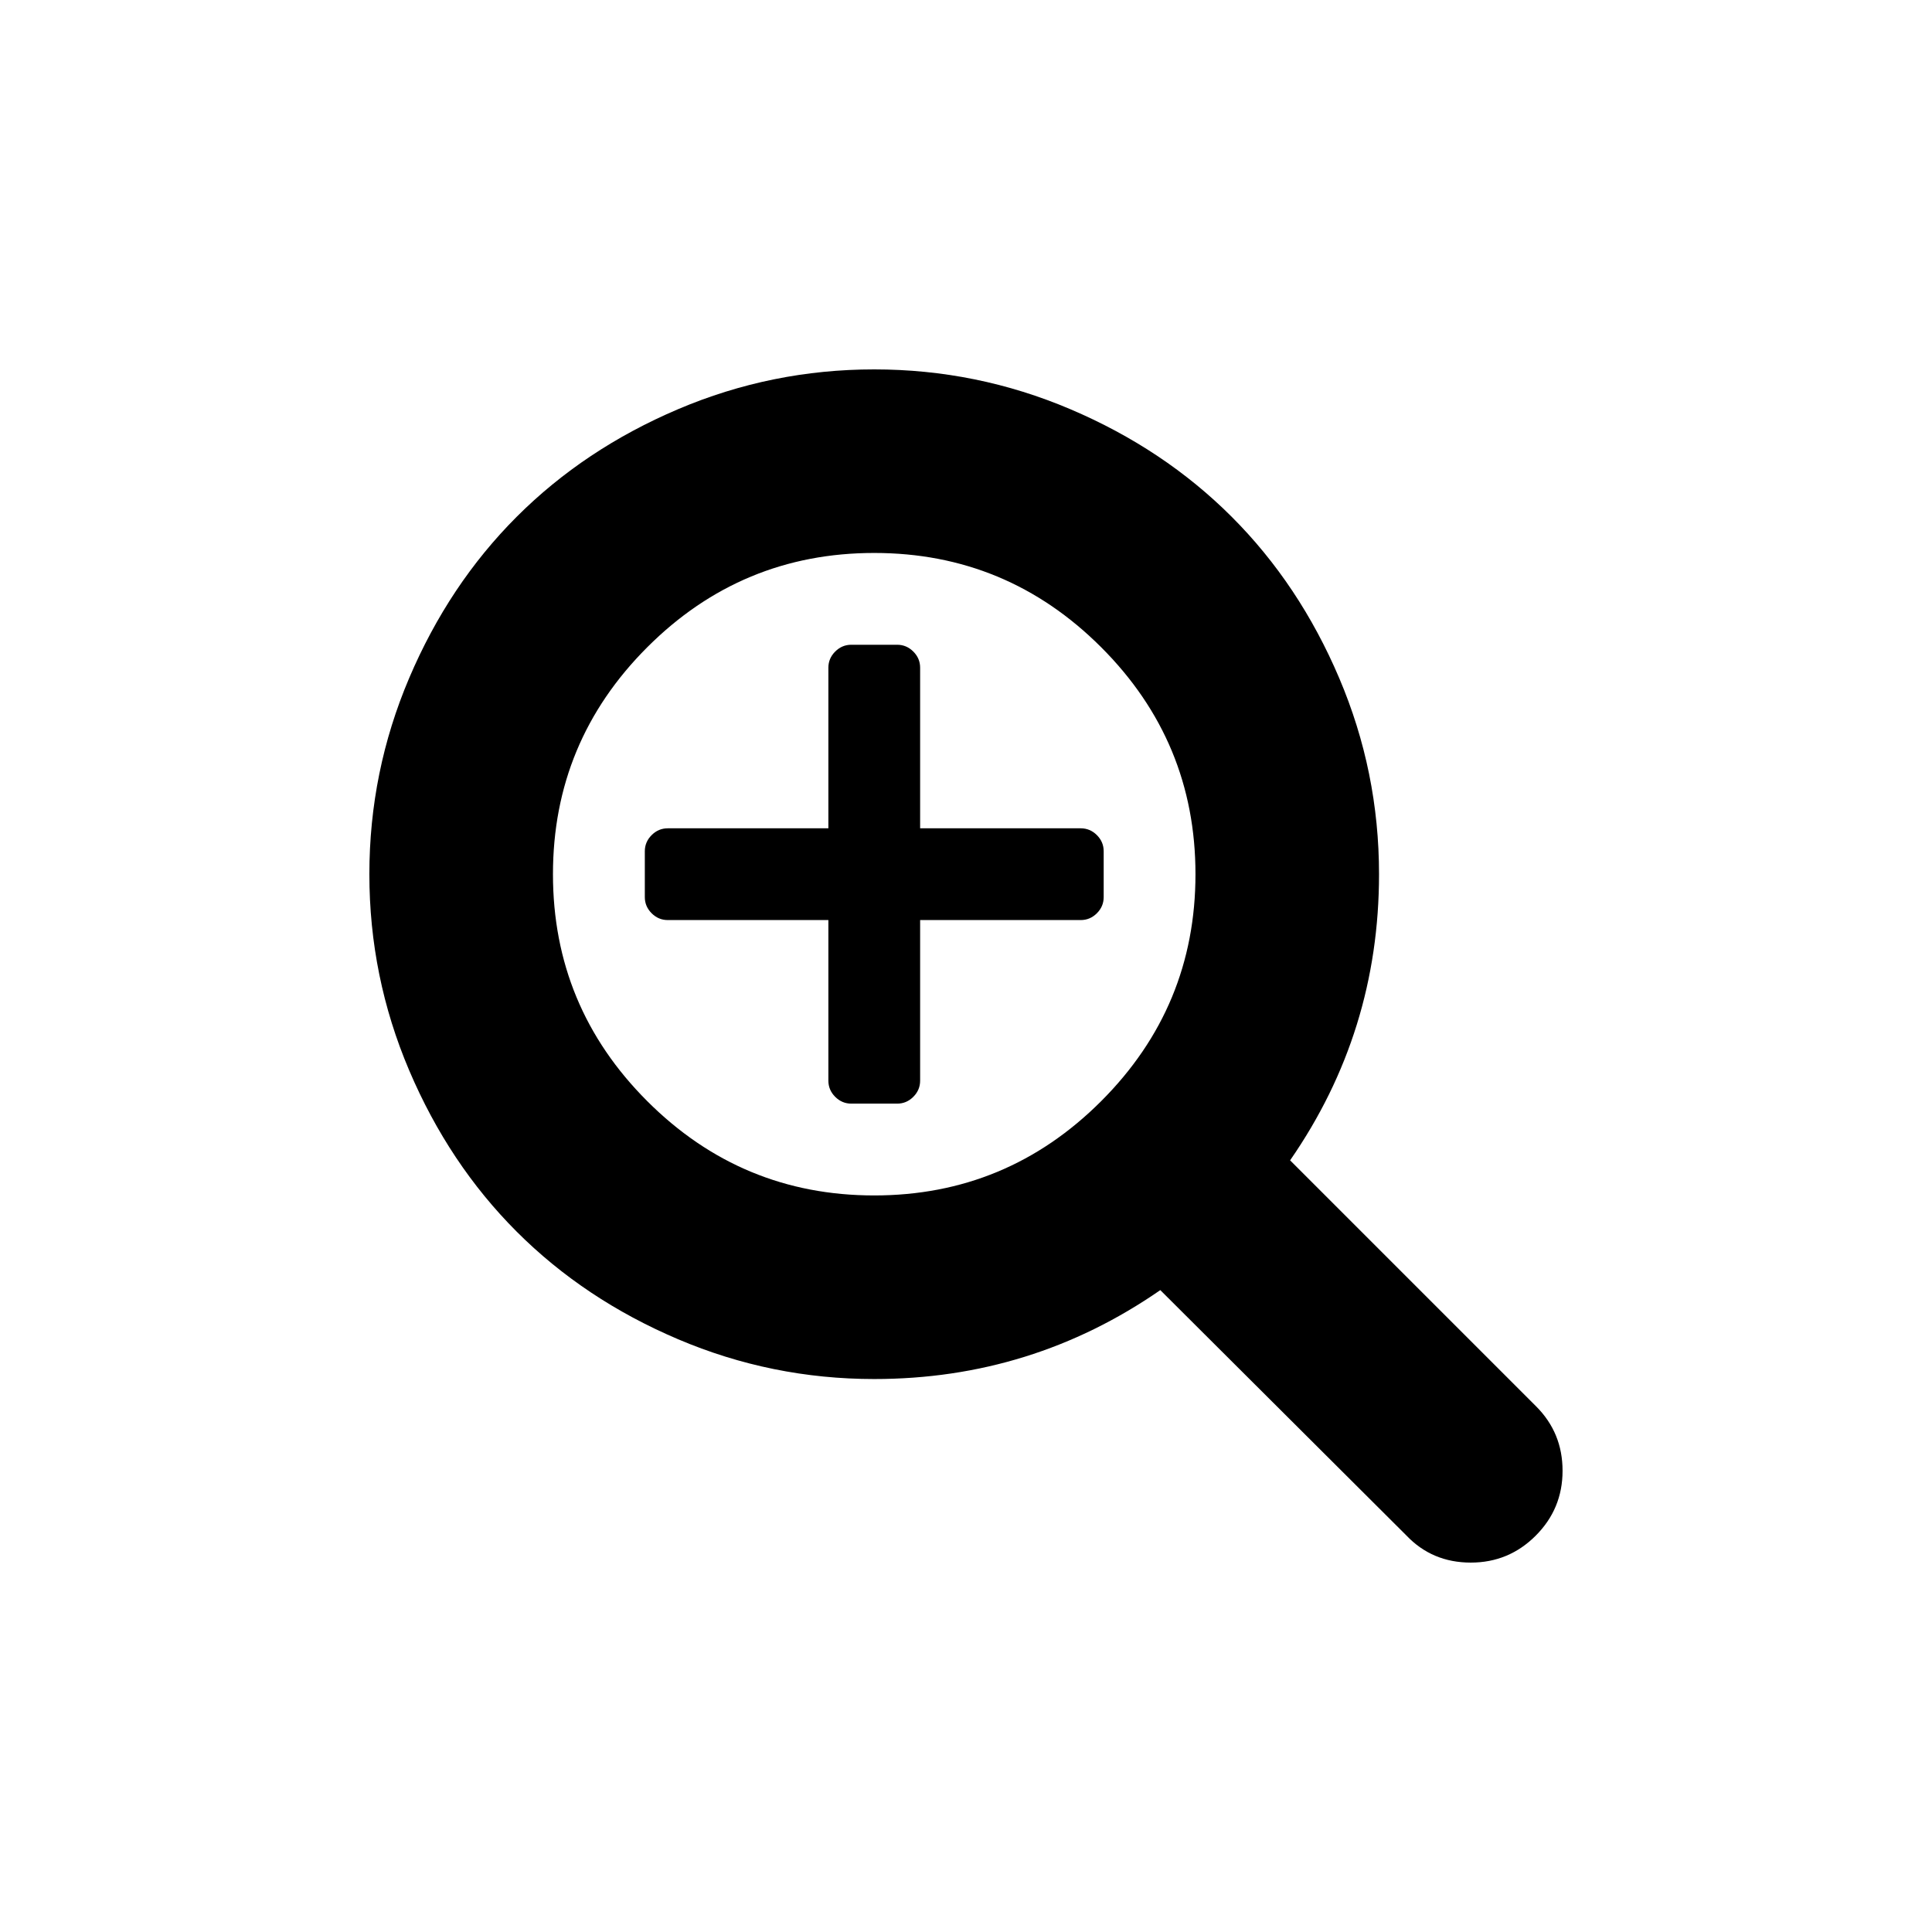
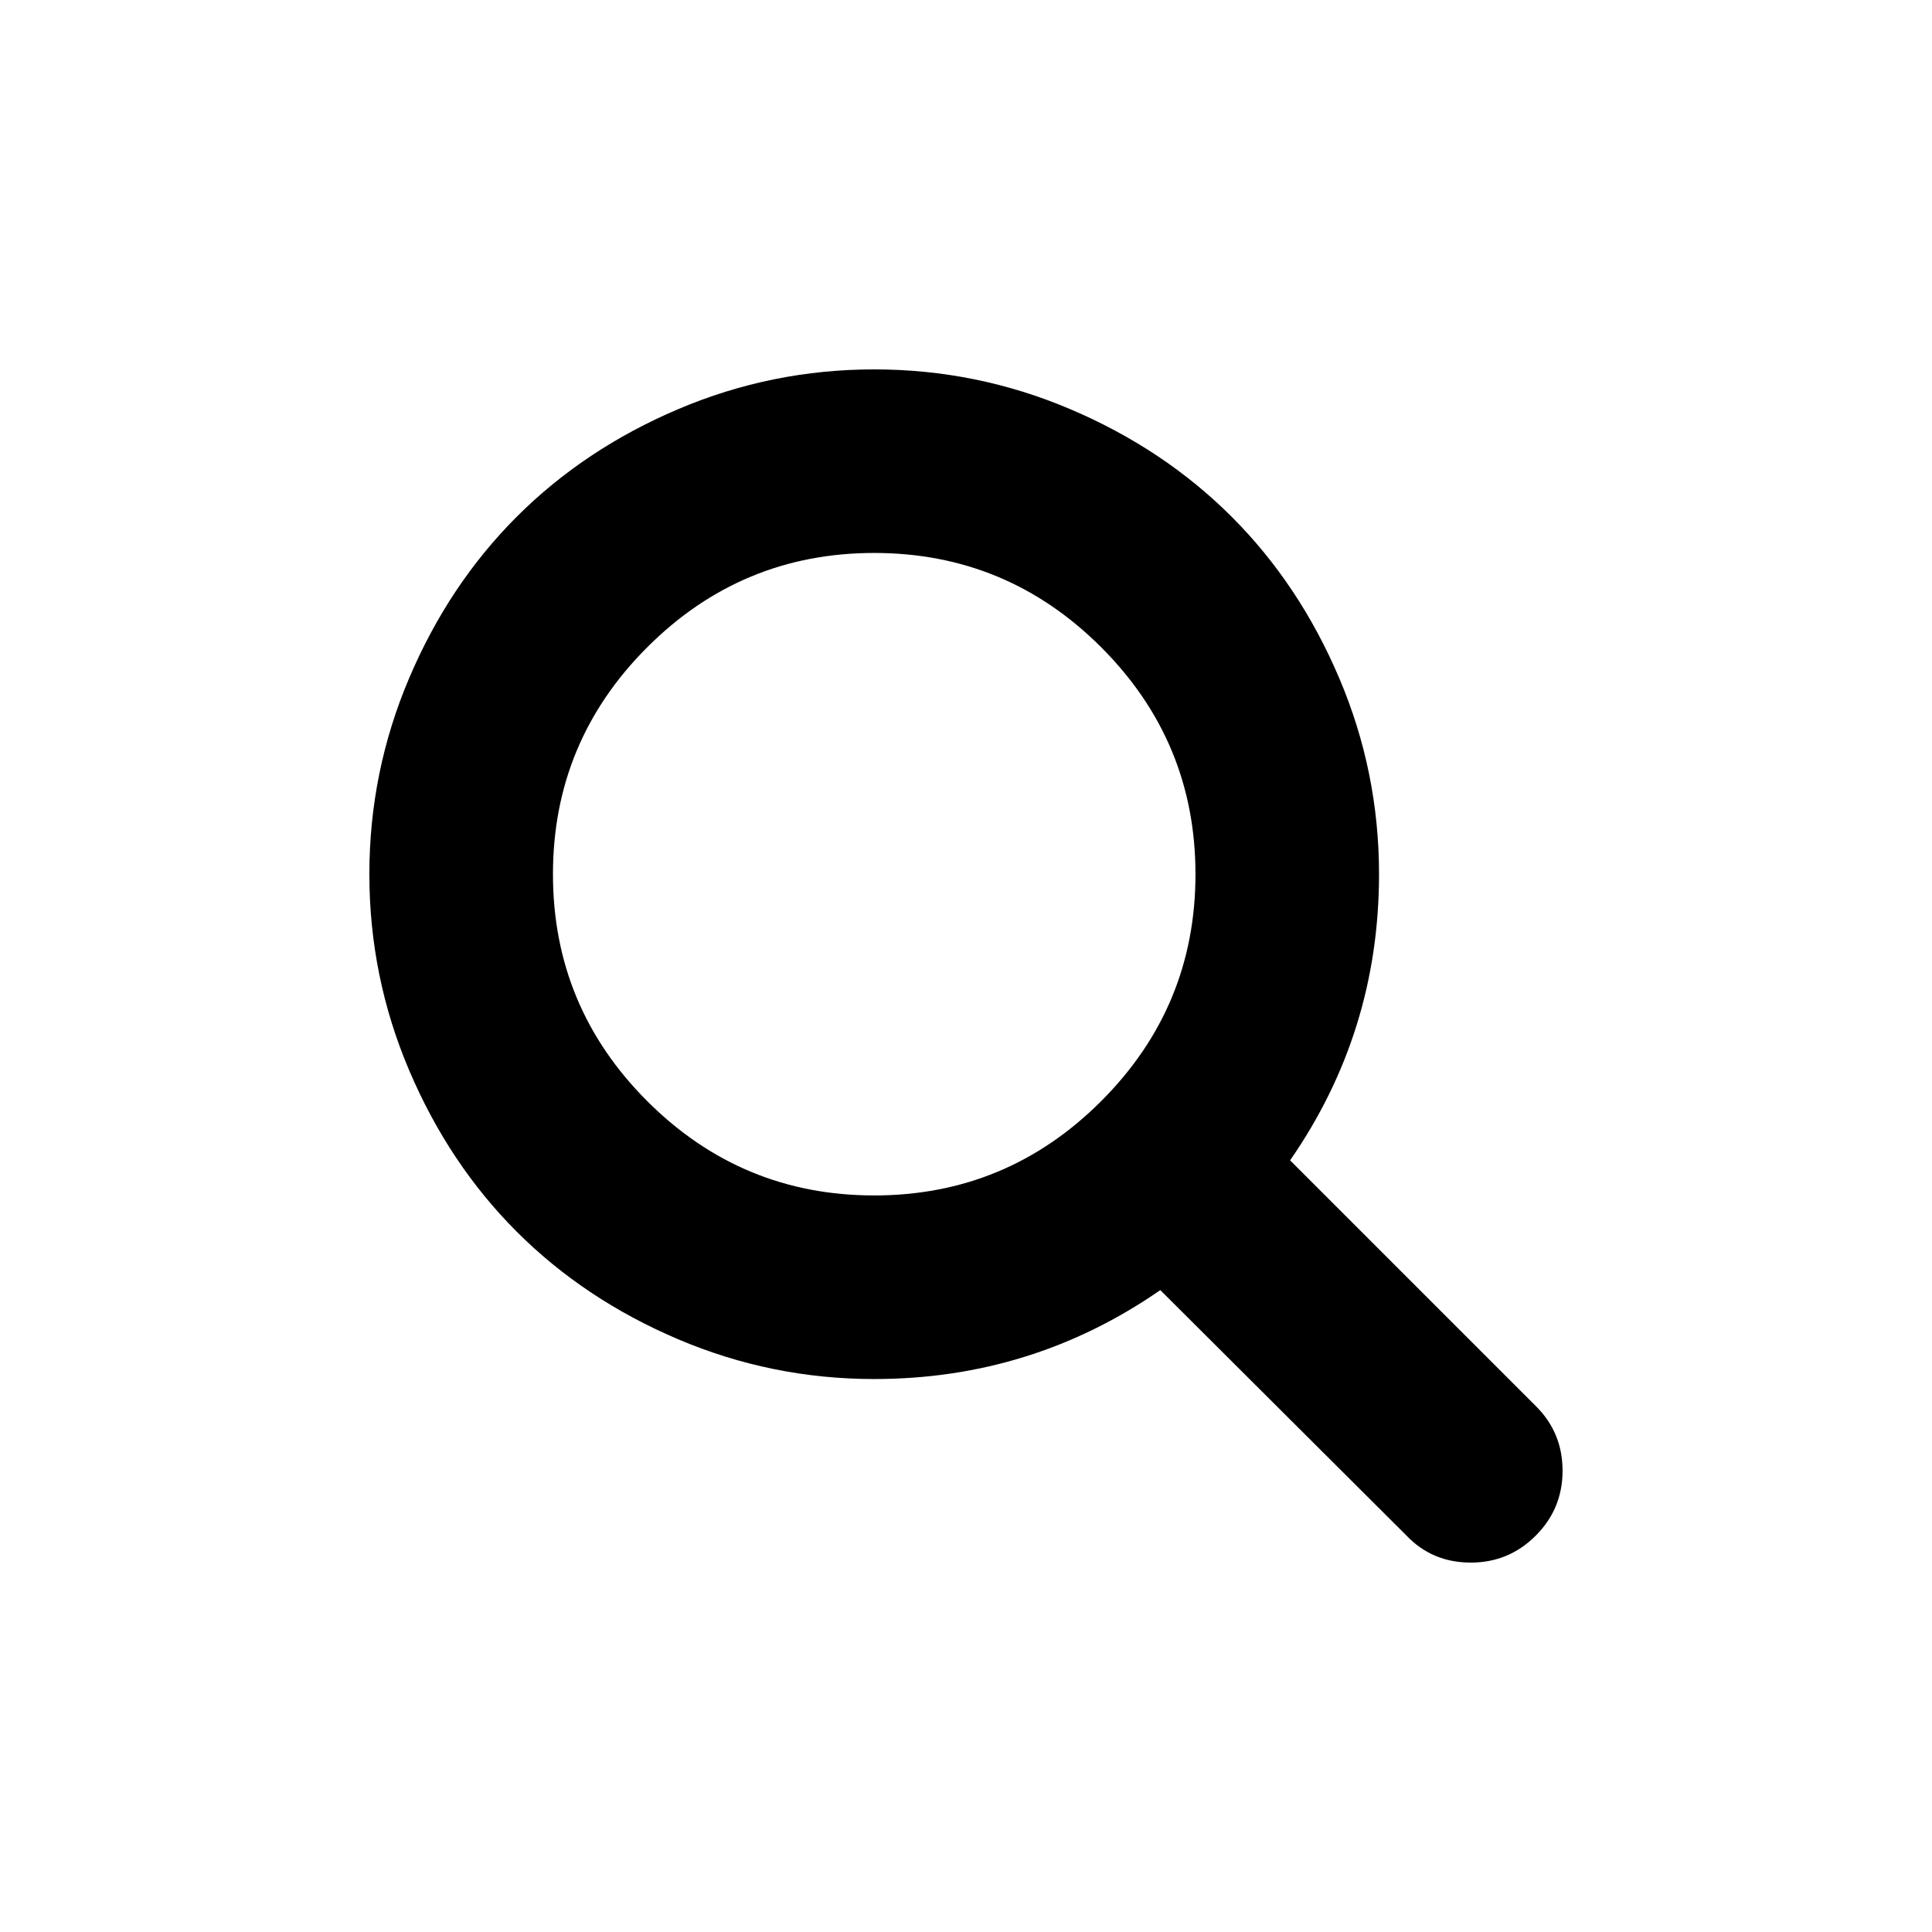
<svg xmlns="http://www.w3.org/2000/svg" fill="#000000" width="800px" height="800px" version="1.1" viewBox="144 144 512 512">
  <g>
    <path d="m551.07 516.68-65.18-65.18c15.711-22.676 23.566-47.949 23.566-75.824 0-18.117-3.516-35.441-10.551-51.973-7.031-16.535-16.531-30.785-28.504-42.758-11.973-11.973-26.223-21.477-42.754-28.504-16.535-7.031-33.863-10.547-51.98-10.547-18.117 0-35.441 3.516-51.973 10.547-16.535 7.031-30.785 16.531-42.758 28.504-11.973 11.973-21.477 26.227-28.504 42.758-7.031 16.535-10.547 33.859-10.547 51.973 0 18.117 3.516 35.438 10.547 51.973 7.031 16.531 16.531 30.781 28.504 42.758 11.973 11.973 26.227 21.473 42.758 28.504 16.535 7.031 33.859 10.547 51.973 10.547 27.875 0 53.148-7.859 75.824-23.566l65.18 64.988c4.559 4.812 10.254 7.223 17.102 7.223 6.715 0 12.445-2.375 17.195-7.125s7.125-10.48 7.125-17.195c0.008-6.719-2.332-12.414-7.023-17.102zm-115.25-80.863c-16.66 16.66-36.707 24.988-60.148 24.988-23.438 0-43.484-8.332-60.145-24.988-16.66-16.66-24.988-36.707-24.988-60.145s8.332-43.484 24.988-60.145c16.66-16.66 36.707-24.988 60.145-24.988s43.484 8.332 60.148 24.988c16.66 16.66 24.992 36.707 24.992 60.145 0 23.441-8.332 43.484-24.992 60.145z" />
-     <path d="m430.41 363.51h-42.566v-42.566c0-1.648-0.602-3.07-1.805-4.273s-2.629-1.805-4.273-1.805h-12.16c-1.648 0-3.07 0.602-4.273 1.805s-1.805 2.629-1.805 4.273v42.566h-42.566c-1.648 0-3.07 0.602-4.273 1.805s-1.805 2.629-1.805 4.273v12.16c0 1.648 0.602 3.07 1.805 4.273 1.203 1.203 2.625 1.805 4.273 1.805h42.566v42.566c0 1.648 0.602 3.074 1.805 4.277s2.629 1.805 4.273 1.805h12.16c1.648 0 3.07-0.602 4.273-1.805s1.805-2.629 1.805-4.277v-42.566h42.566c1.648 0 3.07-0.602 4.277-1.805 1.203-1.203 1.801-2.629 1.801-4.273v-12.16c0-1.648-0.598-3.07-1.801-4.273s-2.629-1.805-4.277-1.805z" />
  </g>
</svg>